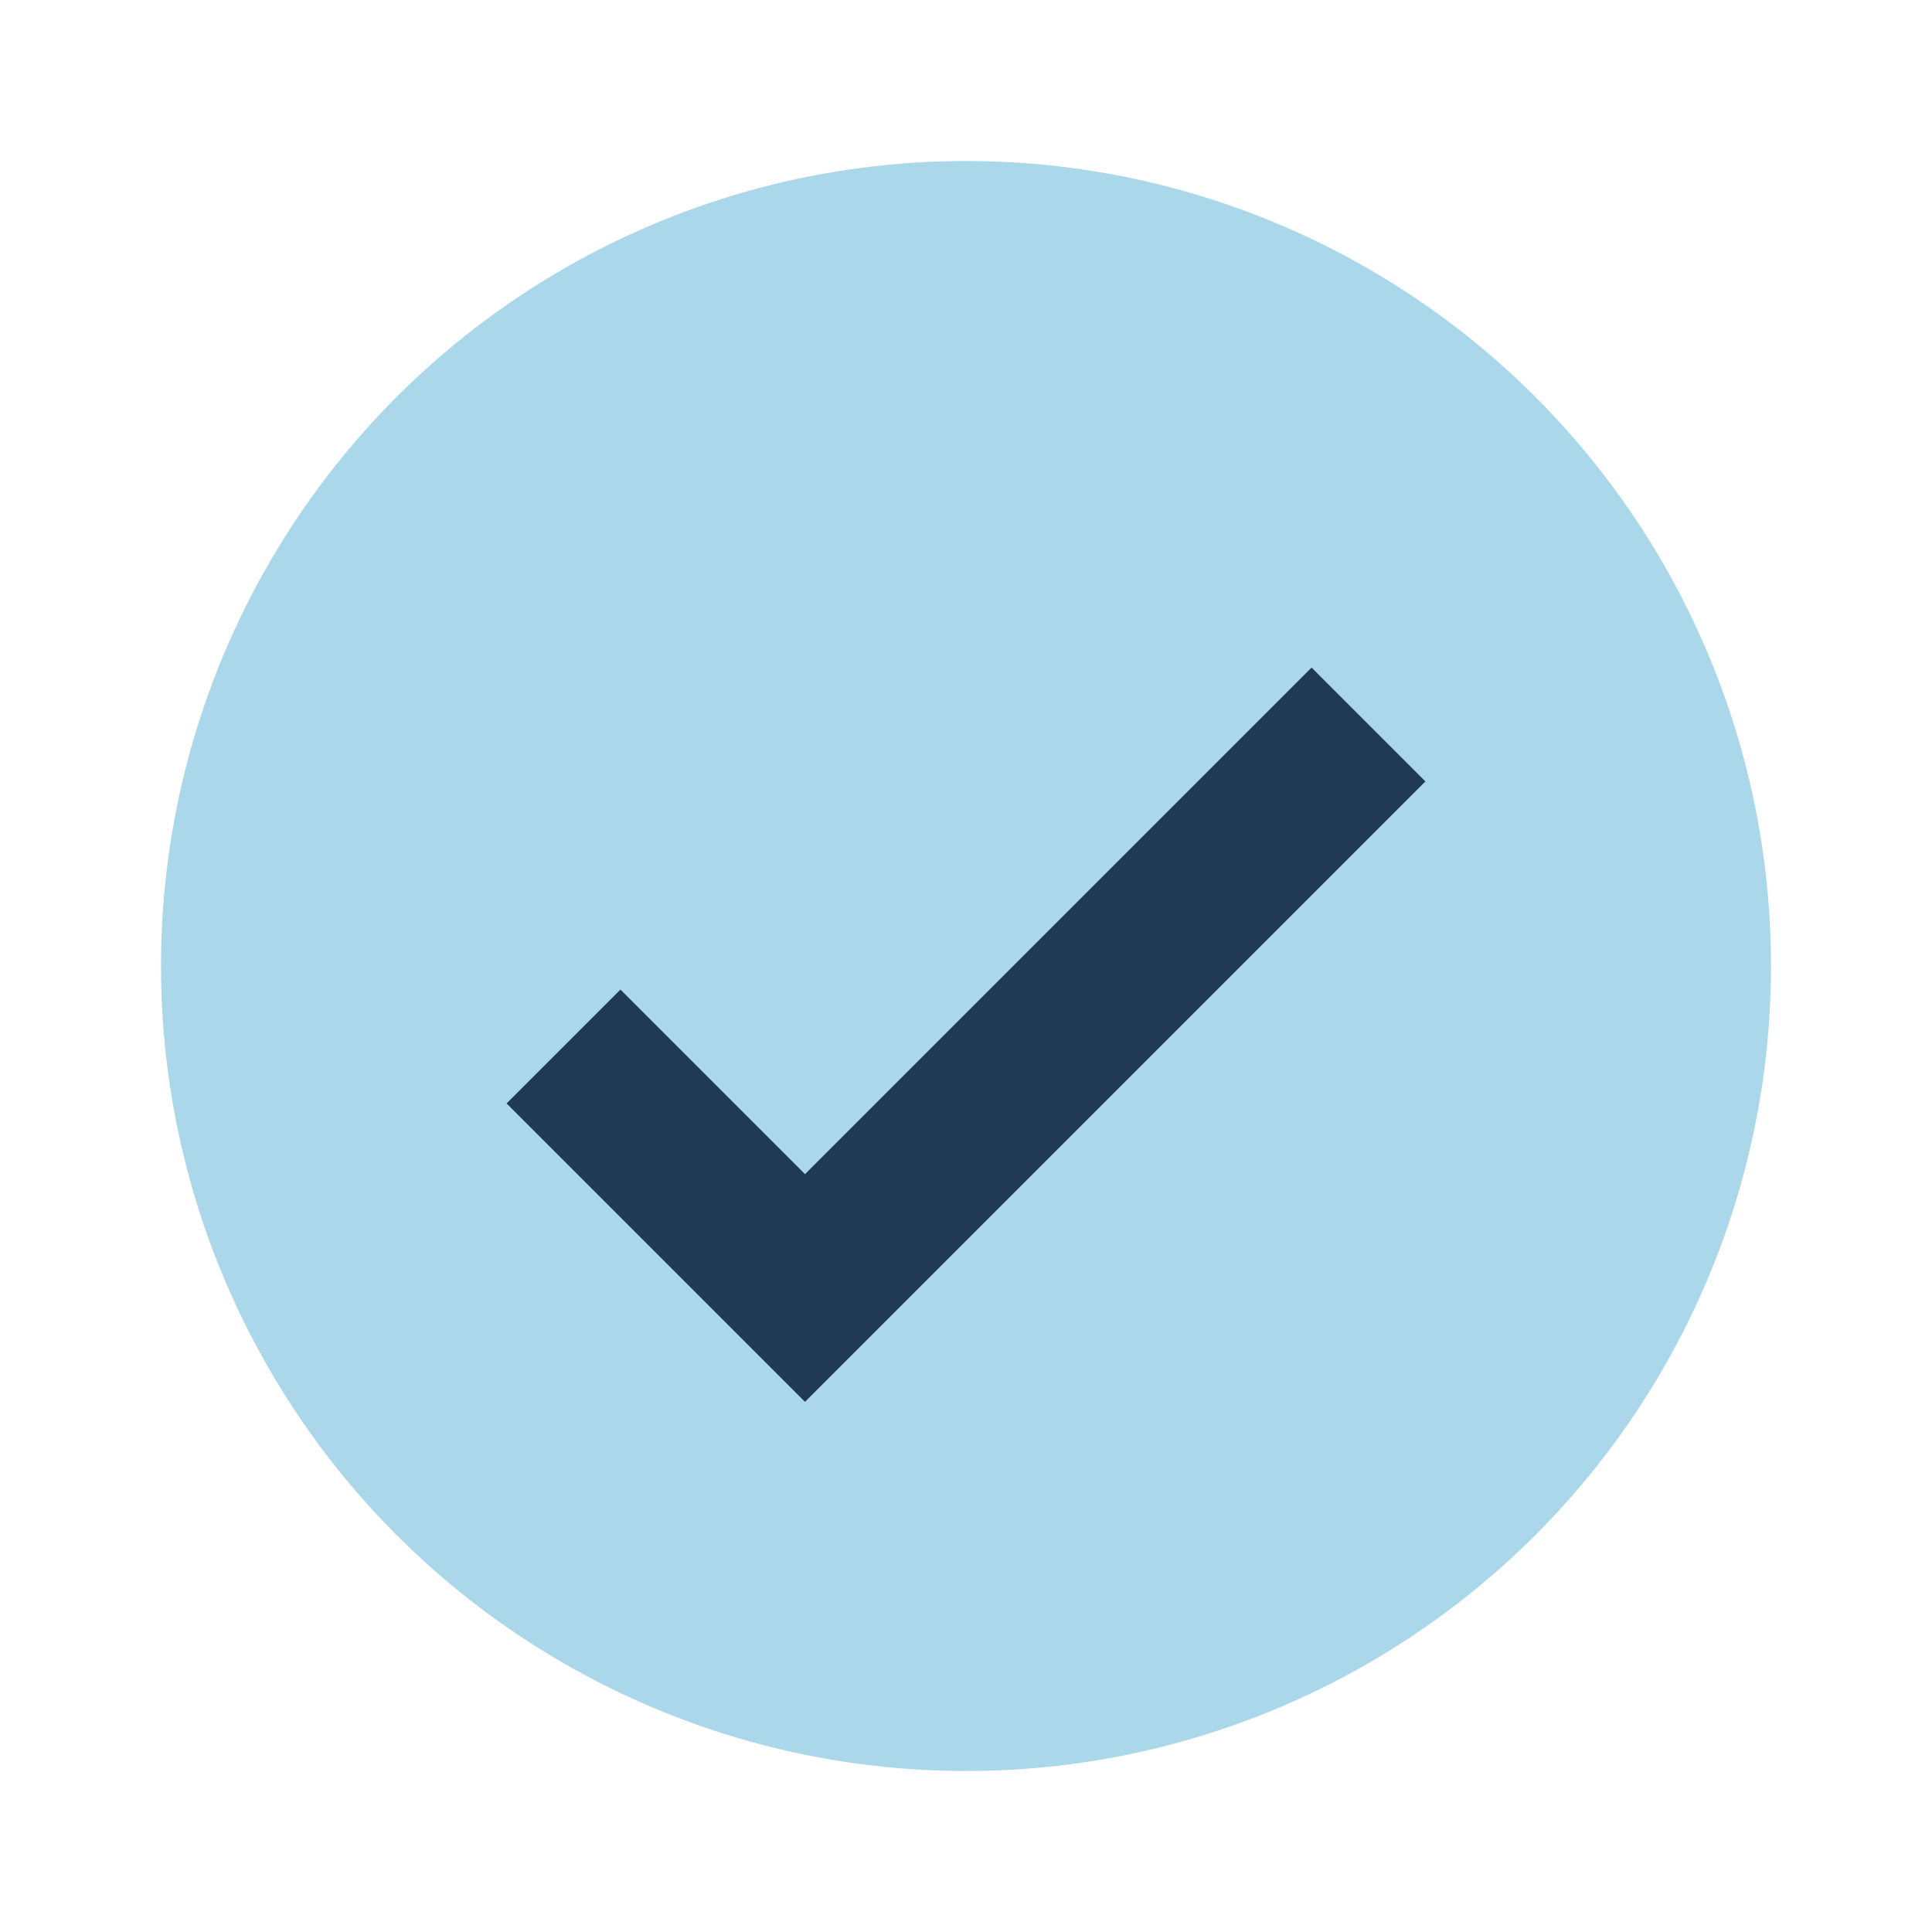
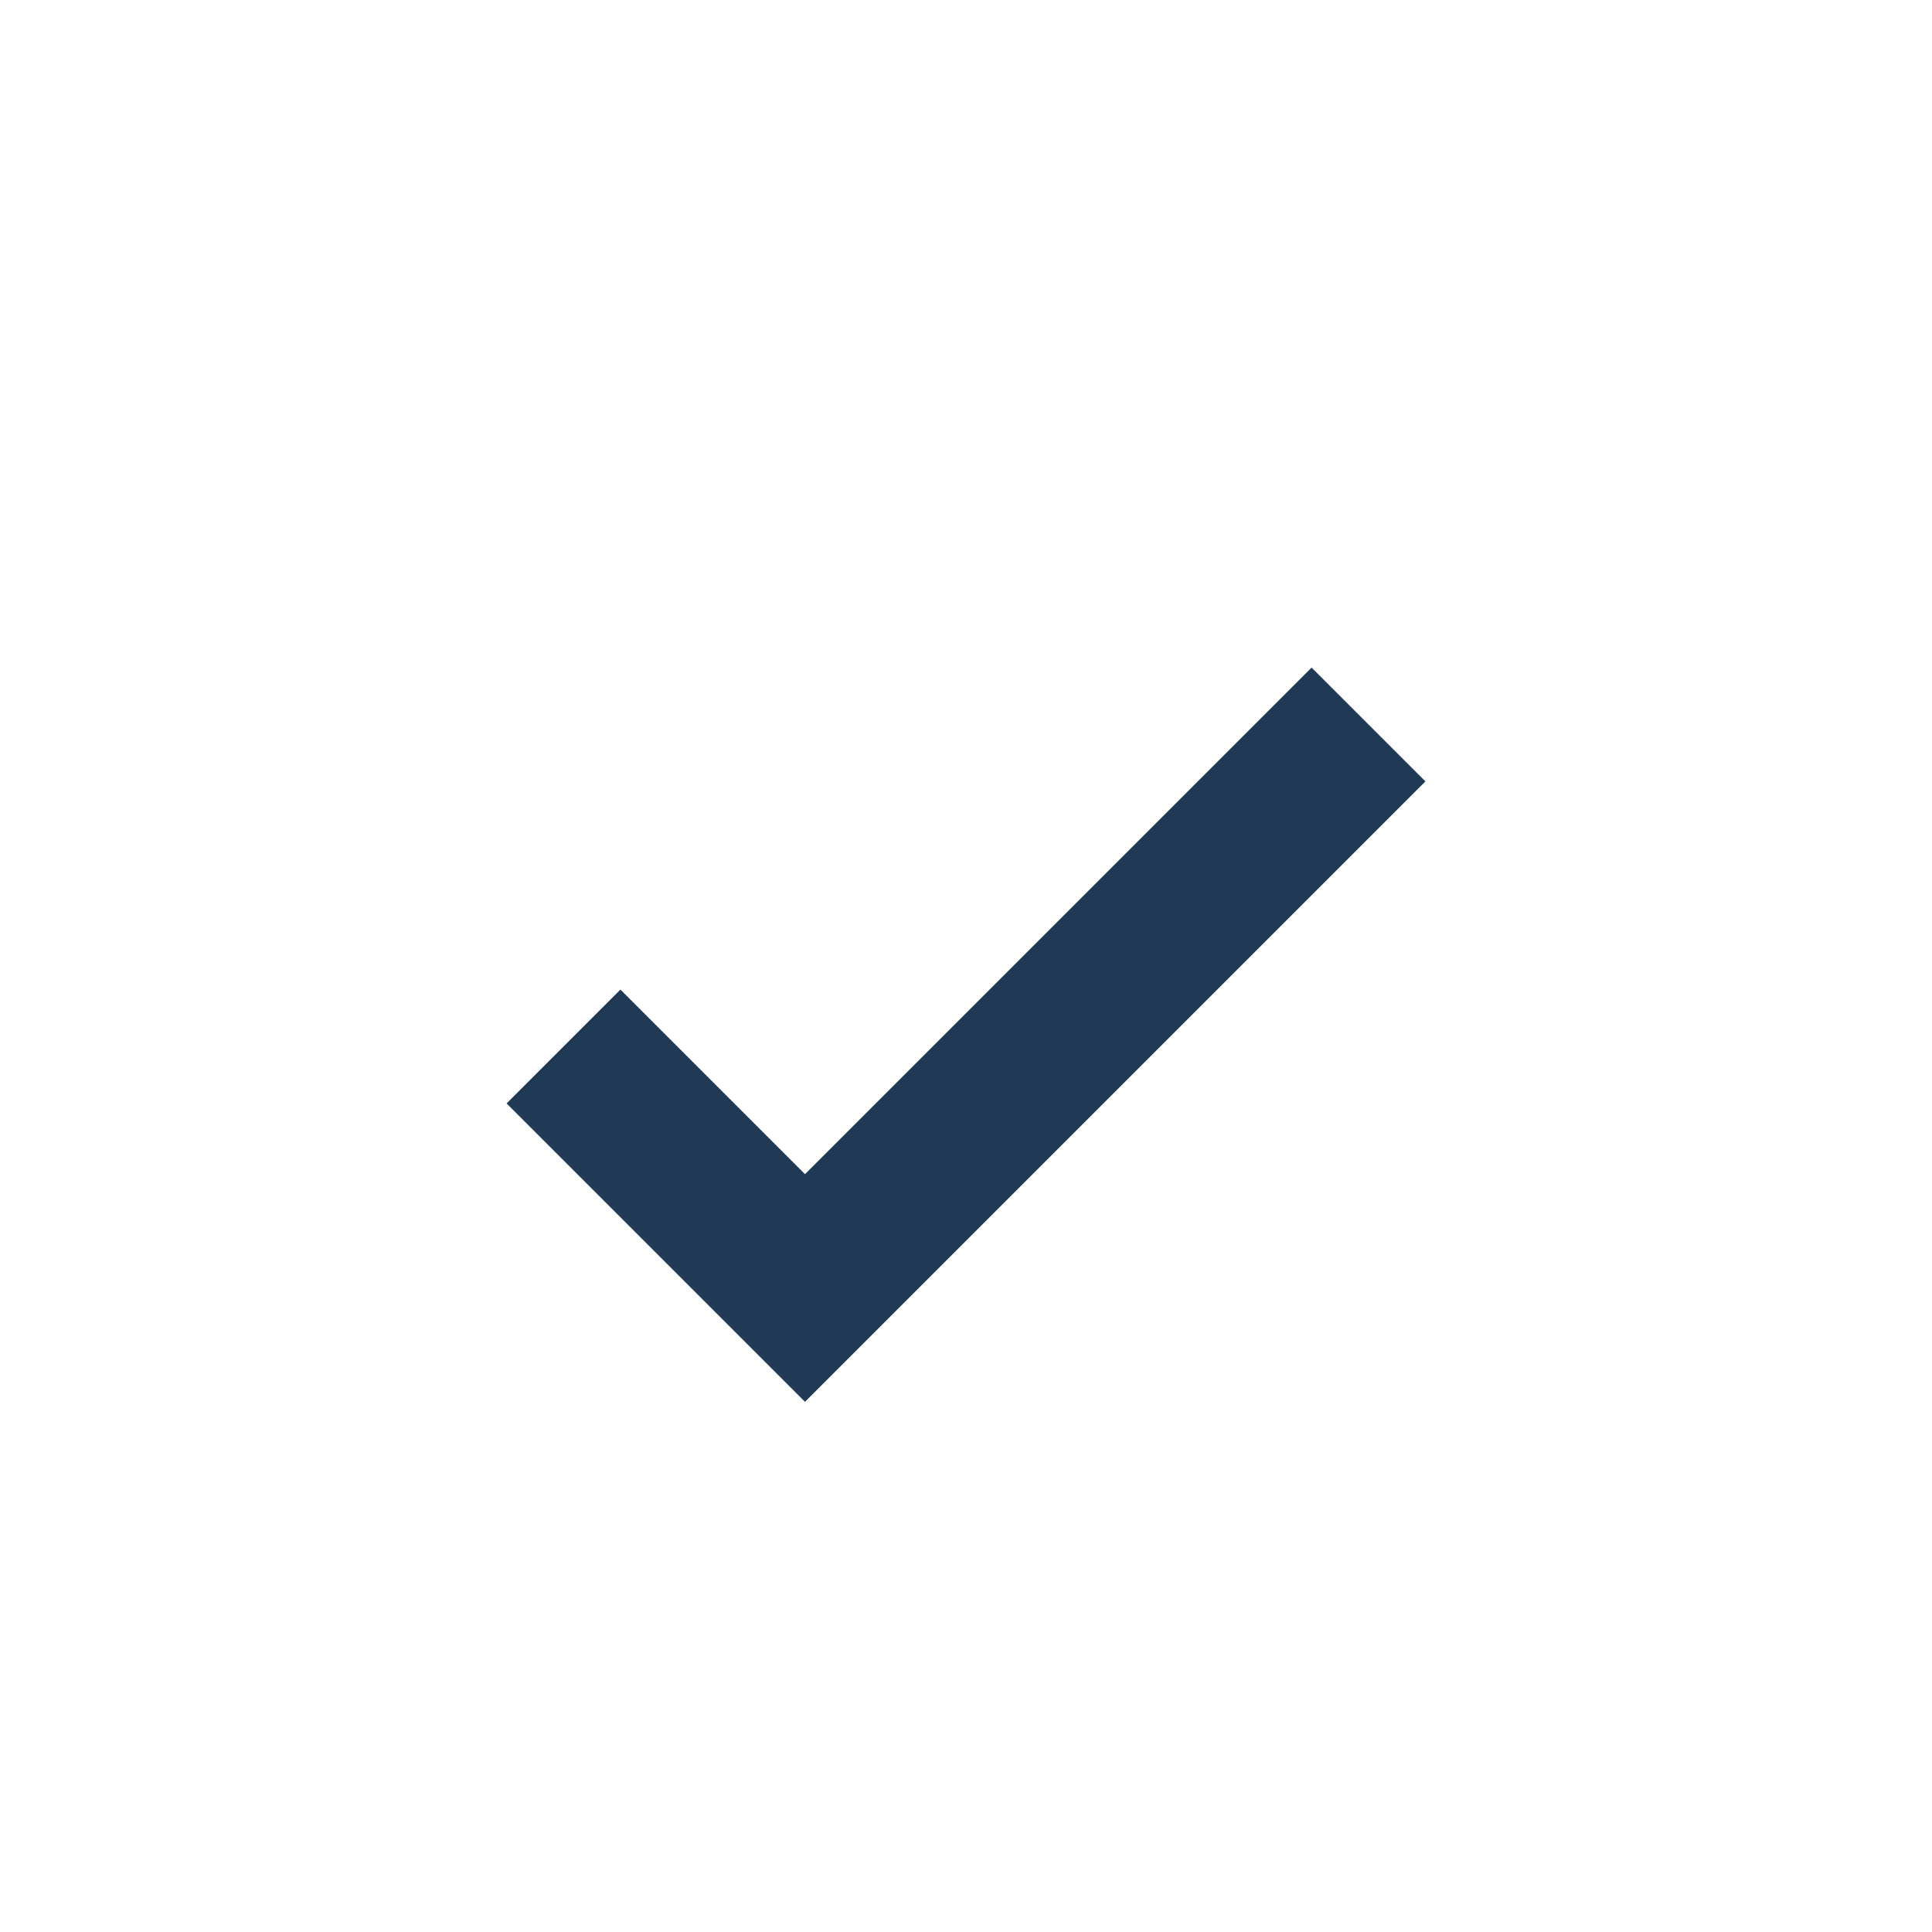
<svg xmlns="http://www.w3.org/2000/svg" width="24" height="24" viewBox="0 0 24 24">
-   <circle cx="12" cy="12" r="10" fill="#ABD7EA" />
  <path d="M7 13l3 3 7-7" stroke="#203A56" stroke-width="2" fill="none" />
</svg>